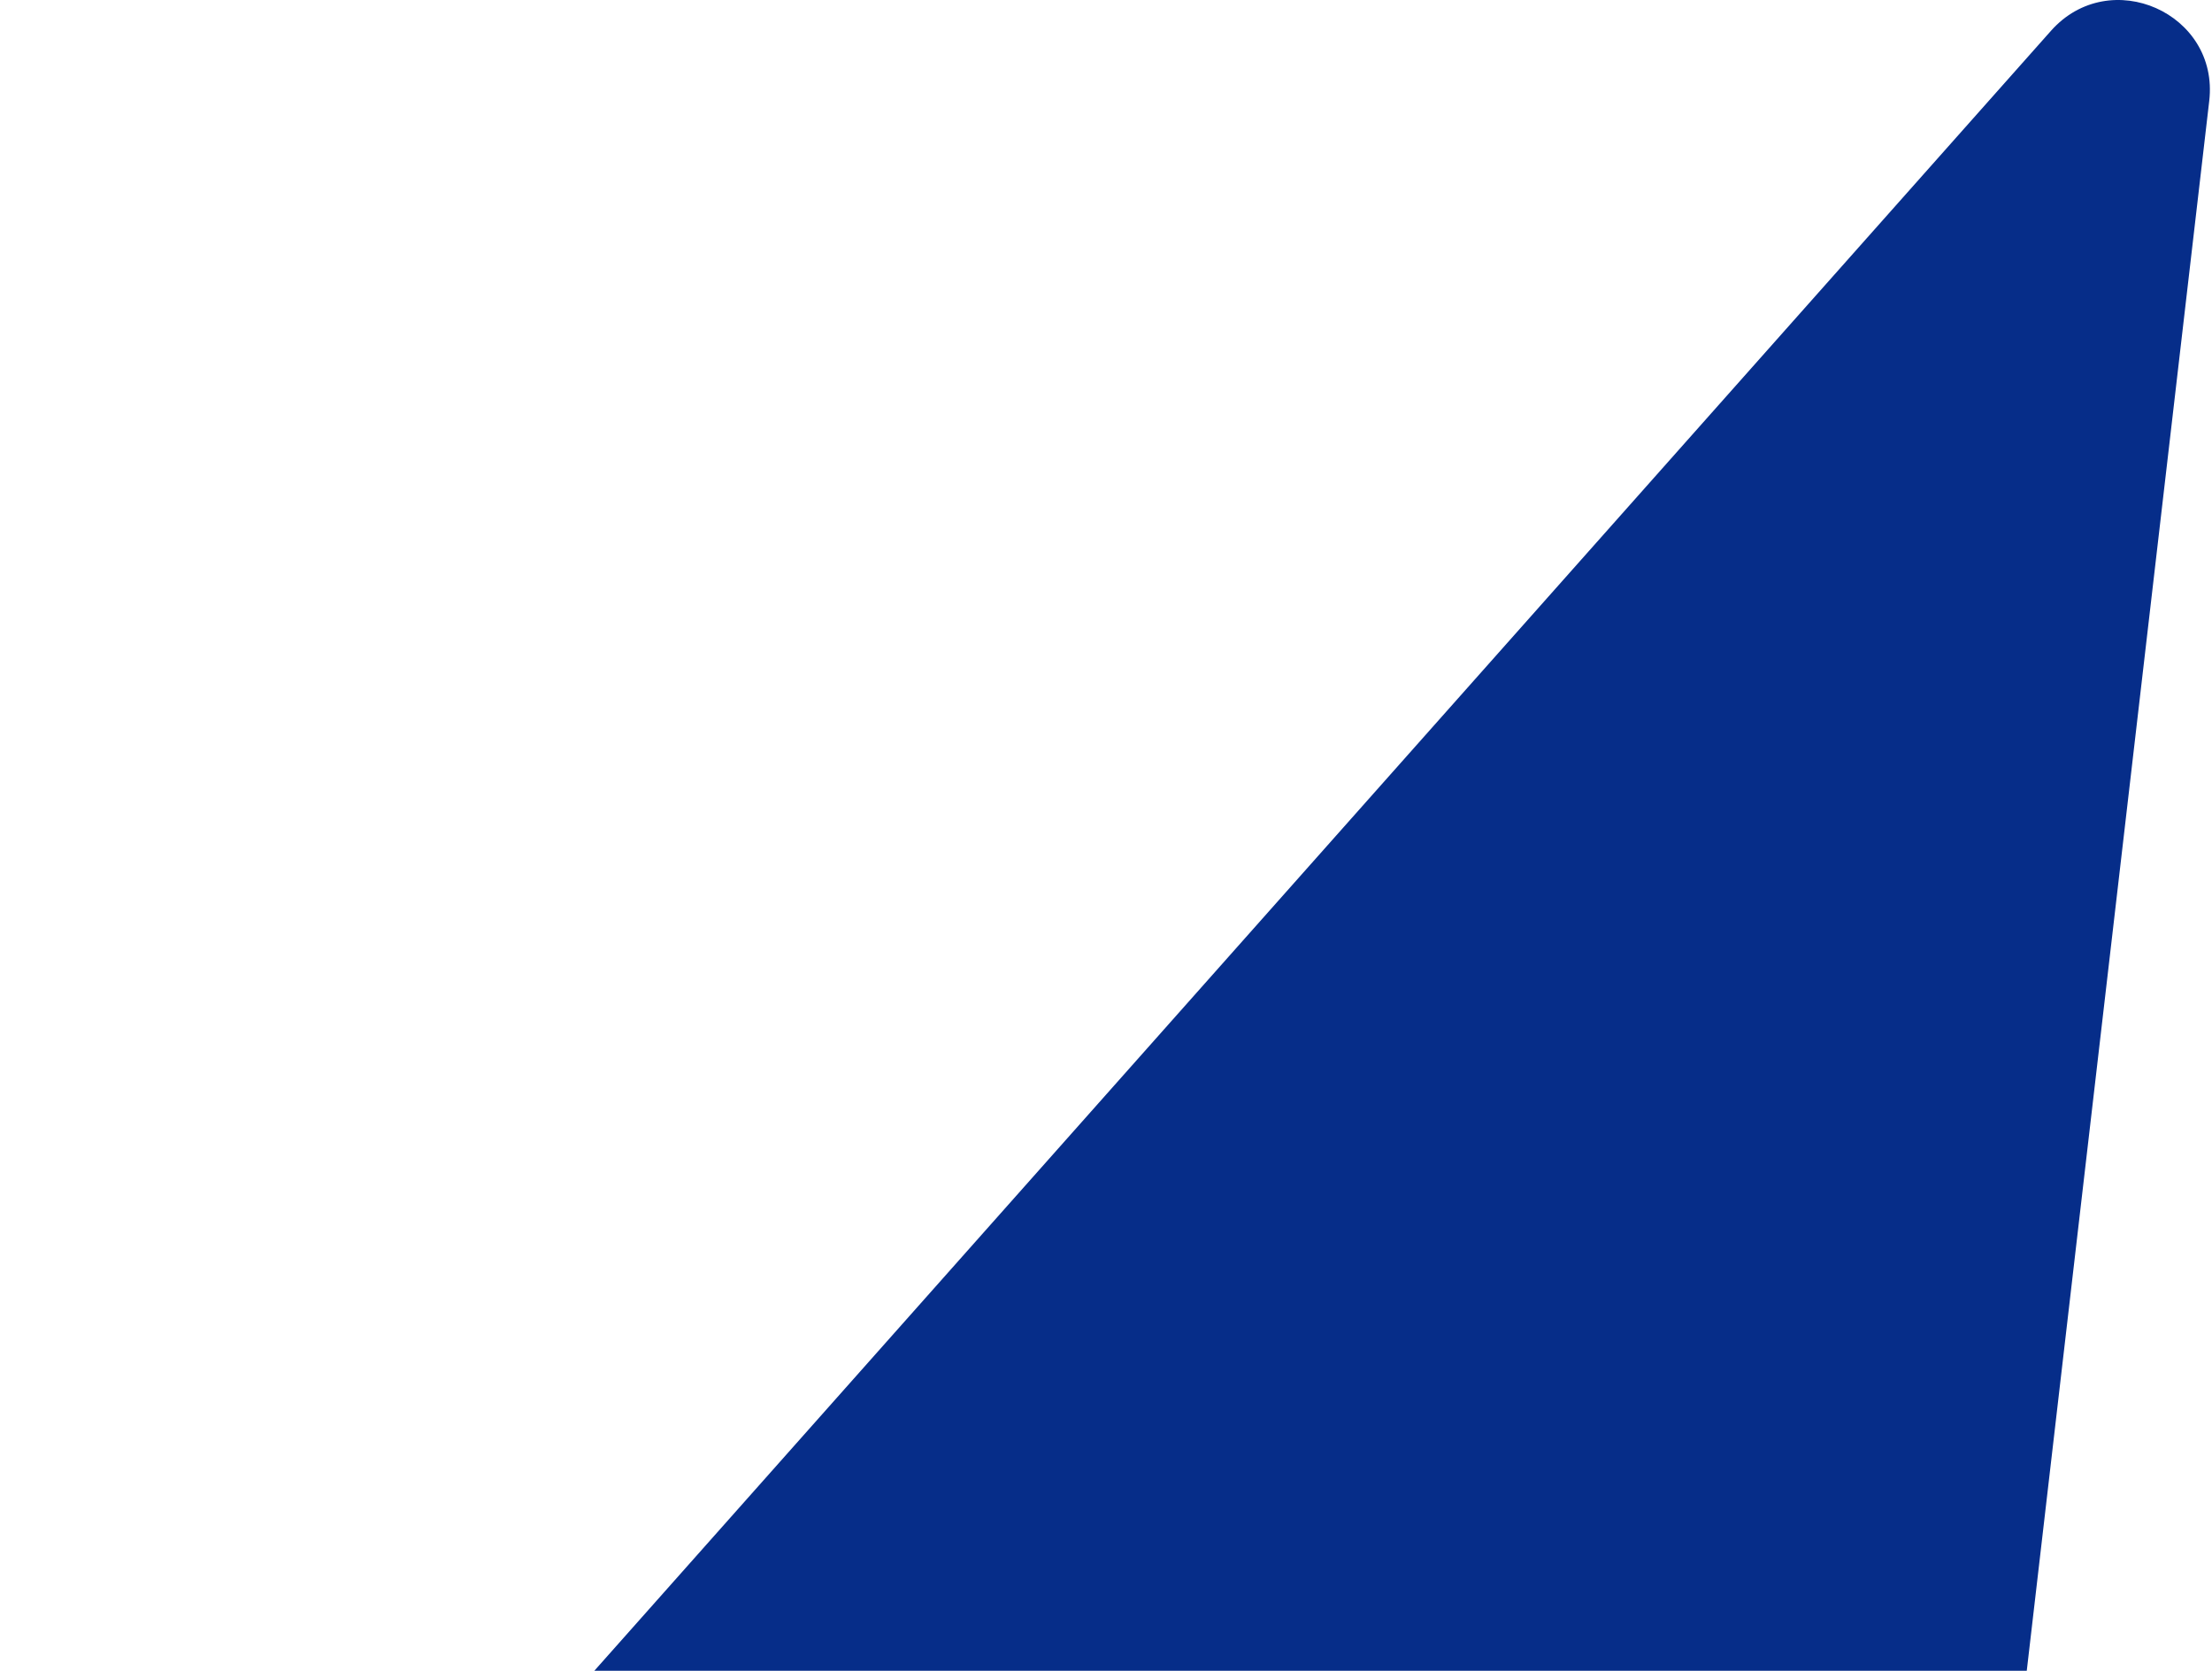
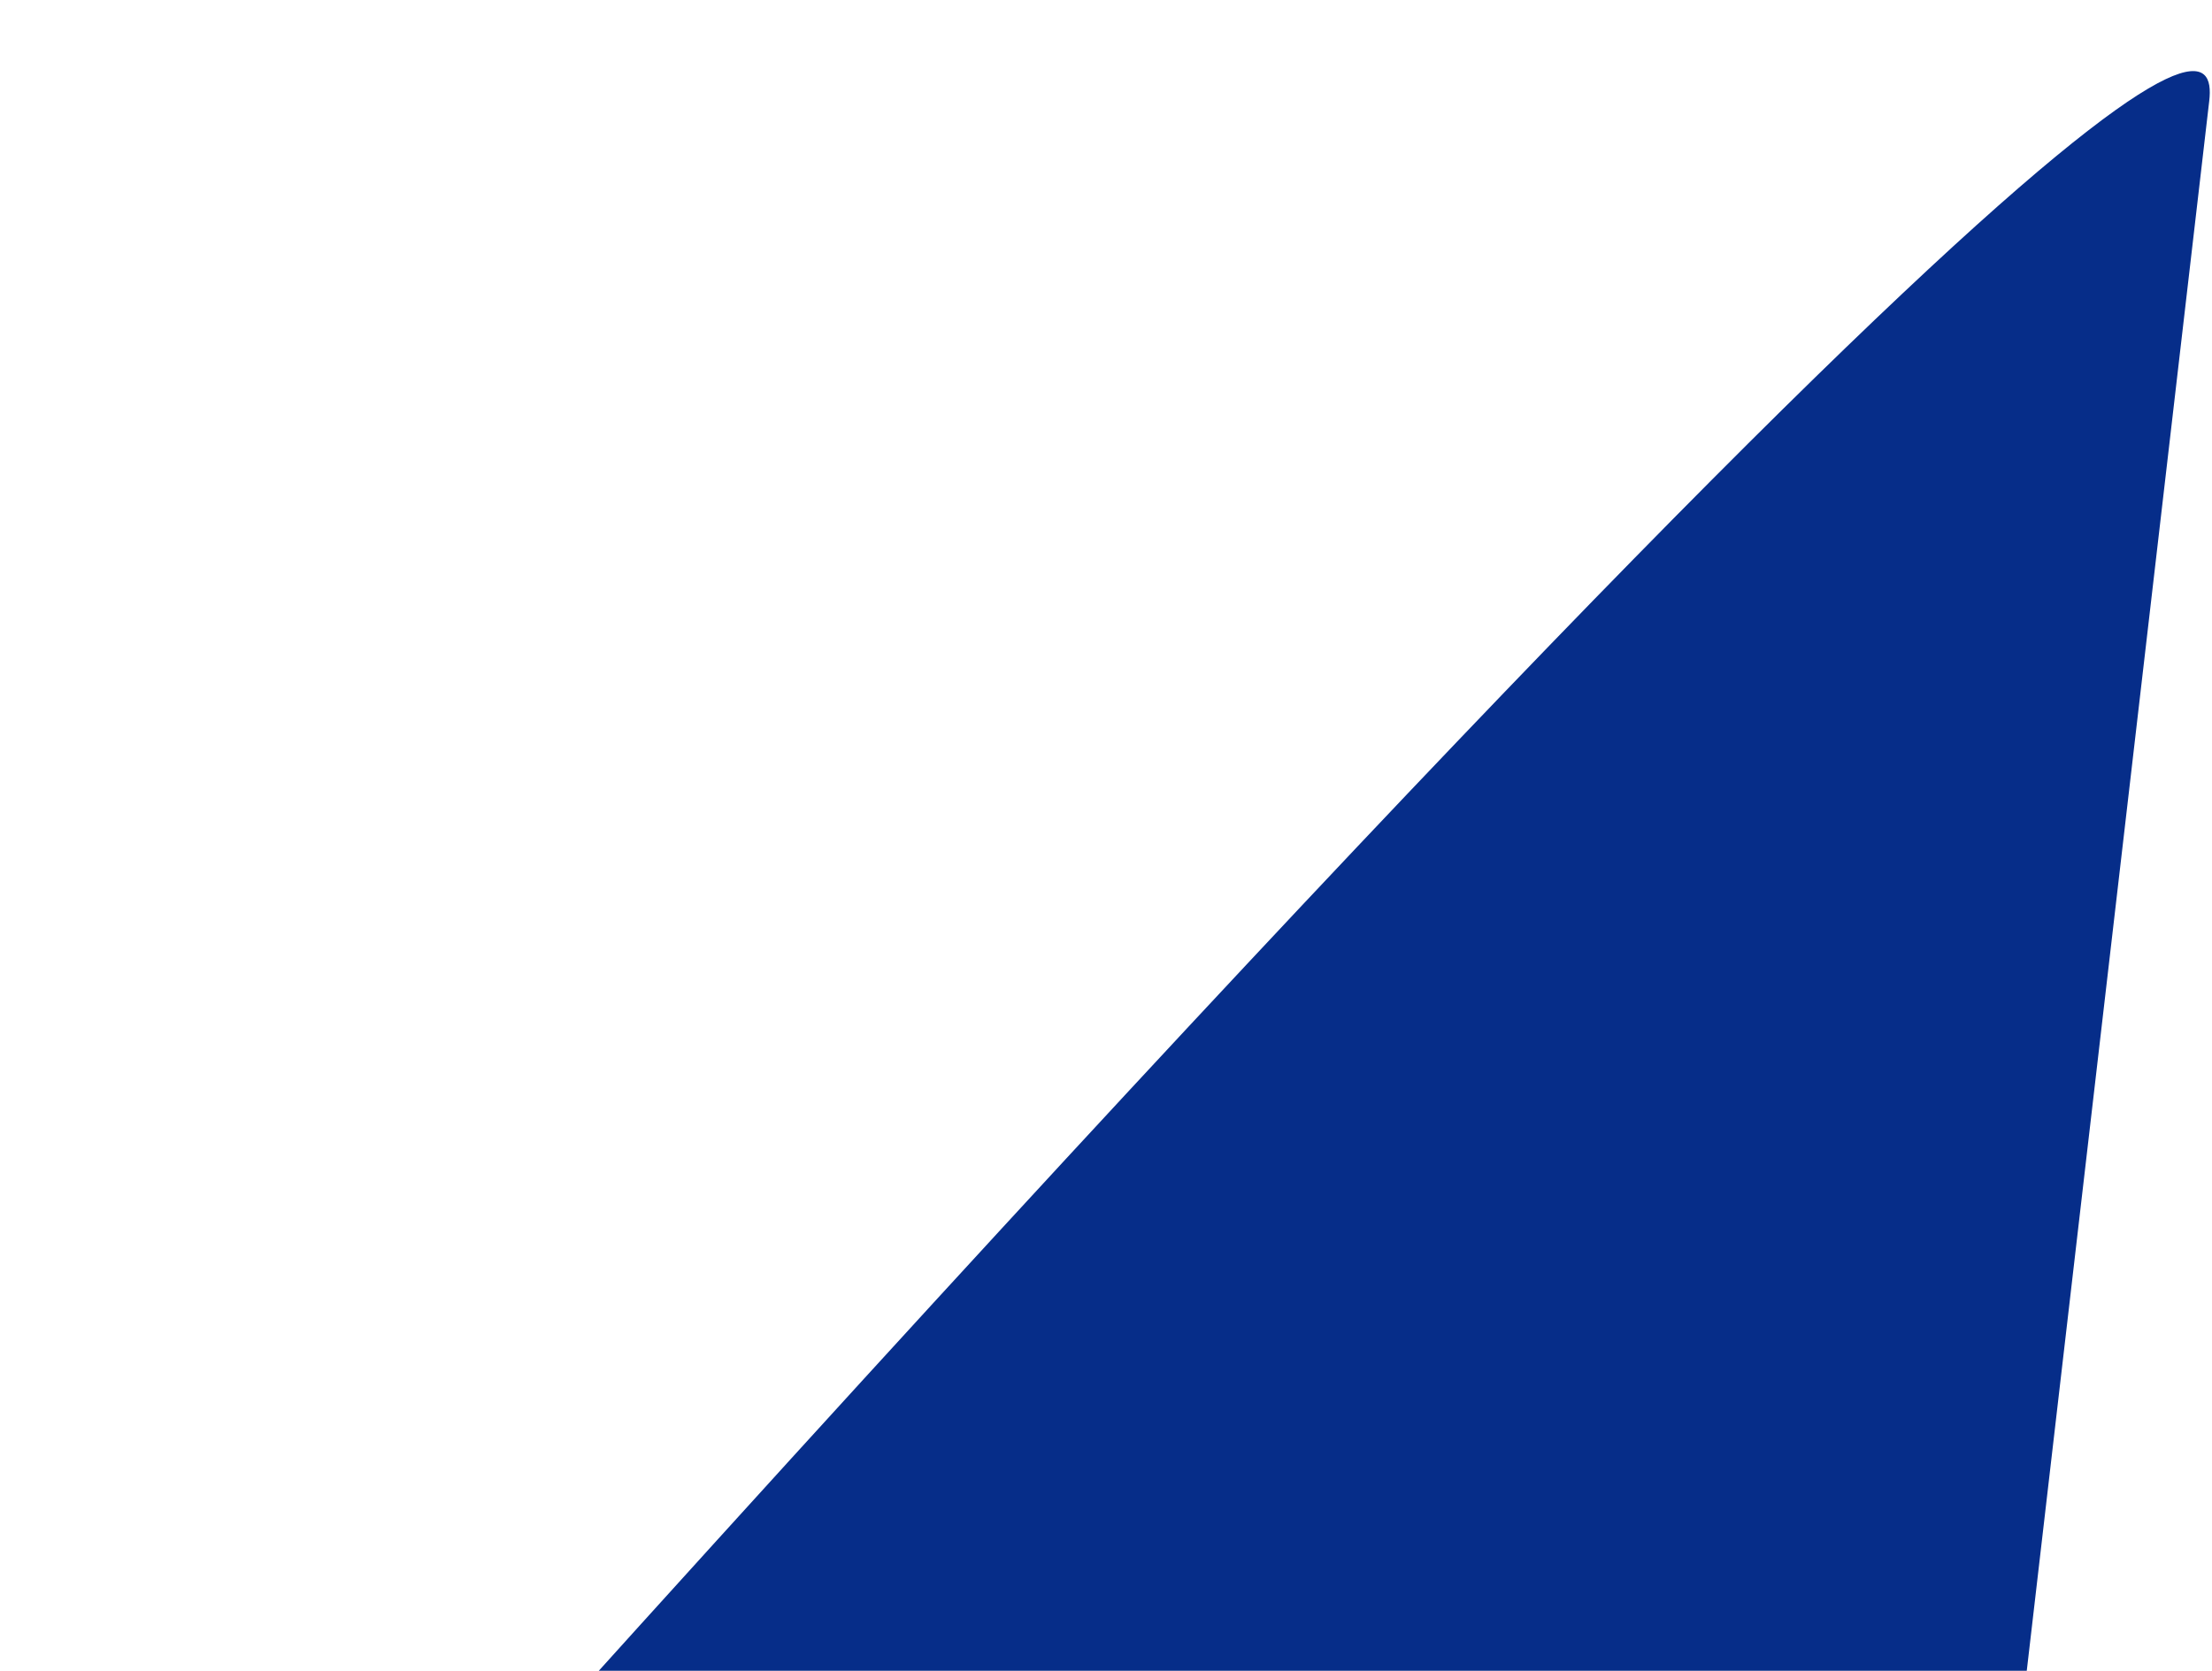
<svg xmlns="http://www.w3.org/2000/svg" width="863" height="652" viewBox="0 0 863 652" fill="none">
-   <path fill-rule="evenodd" clip-rule="evenodd" d="M38.976 961.123C7.067 963.974 -11.953 926.573 9.258 902.686L800.177 12.02C823.136 -13.835 865.901 5.131 861.918 39.401L765.628 868.014C763.7 884.608 750.328 897.576 733.605 899.07L38.976 961.123Z" fill="#062D89" />
+   <path fill-rule="evenodd" clip-rule="evenodd" d="M38.976 961.123C7.067 963.974 -11.953 926.573 9.258 902.686C823.136 -13.835 865.901 5.131 861.918 39.401L765.628 868.014C763.7 884.608 750.328 897.576 733.605 899.07L38.976 961.123Z" fill="#062D89" />
</svg>